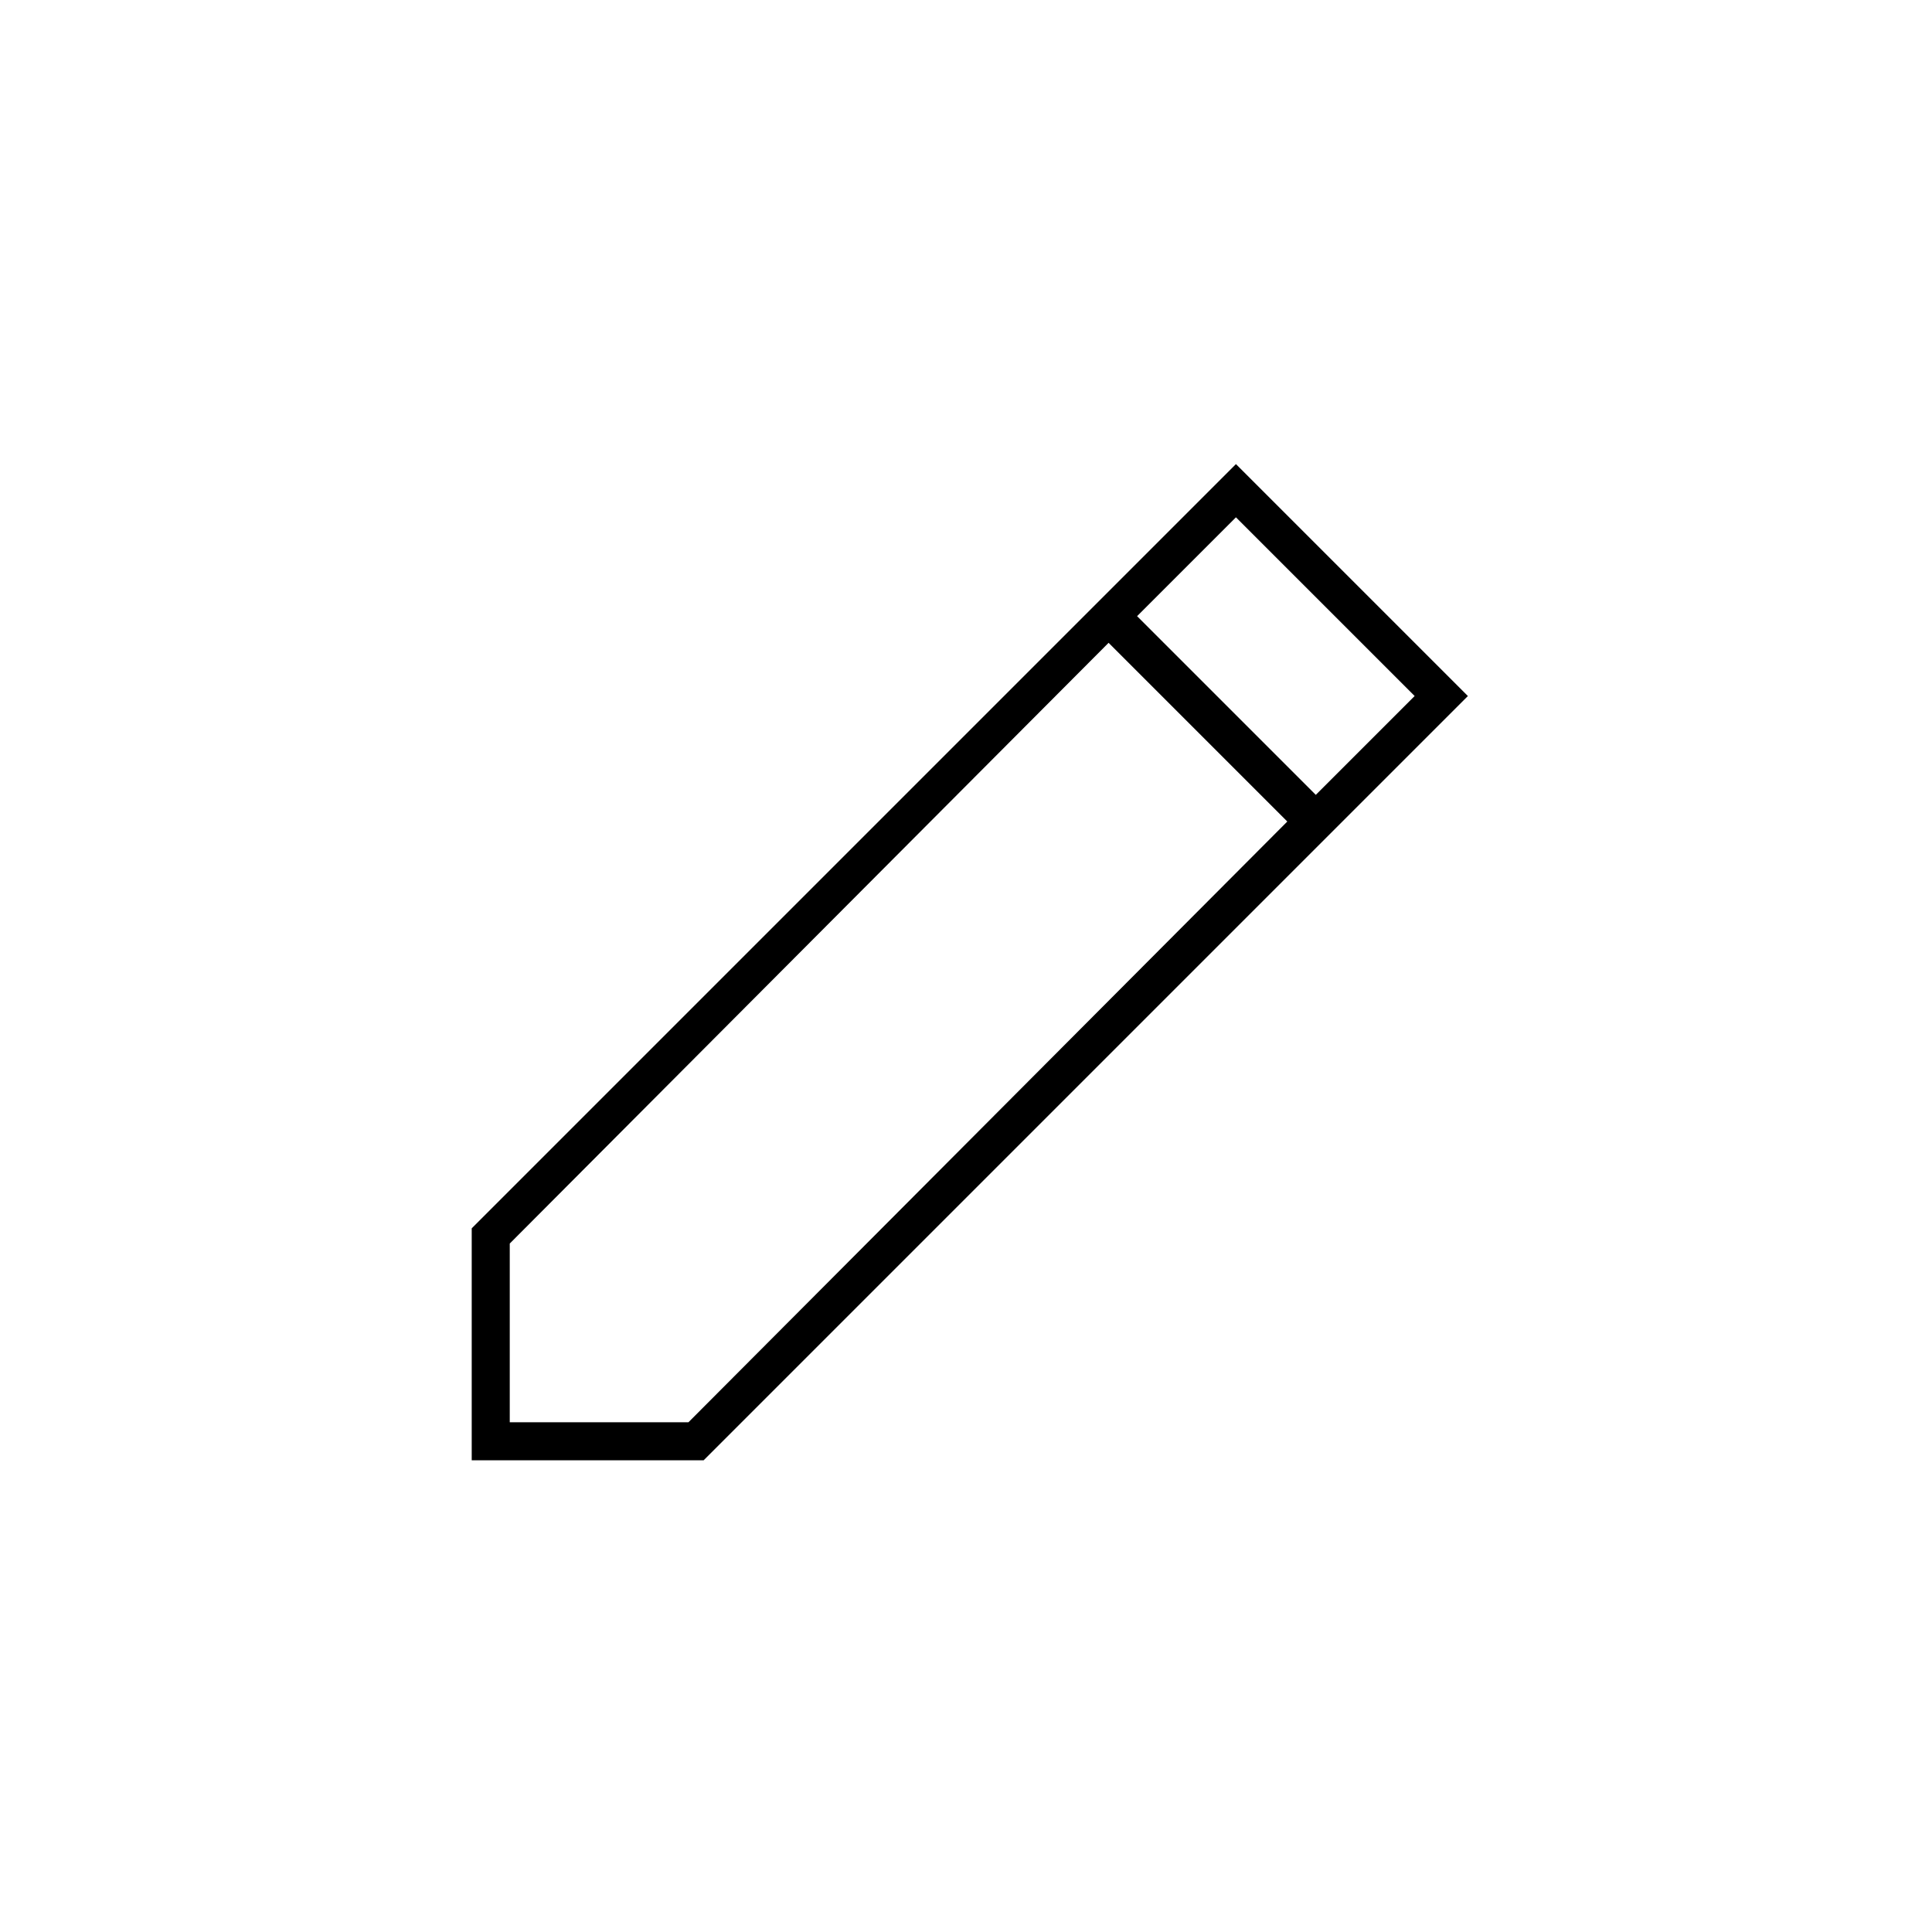
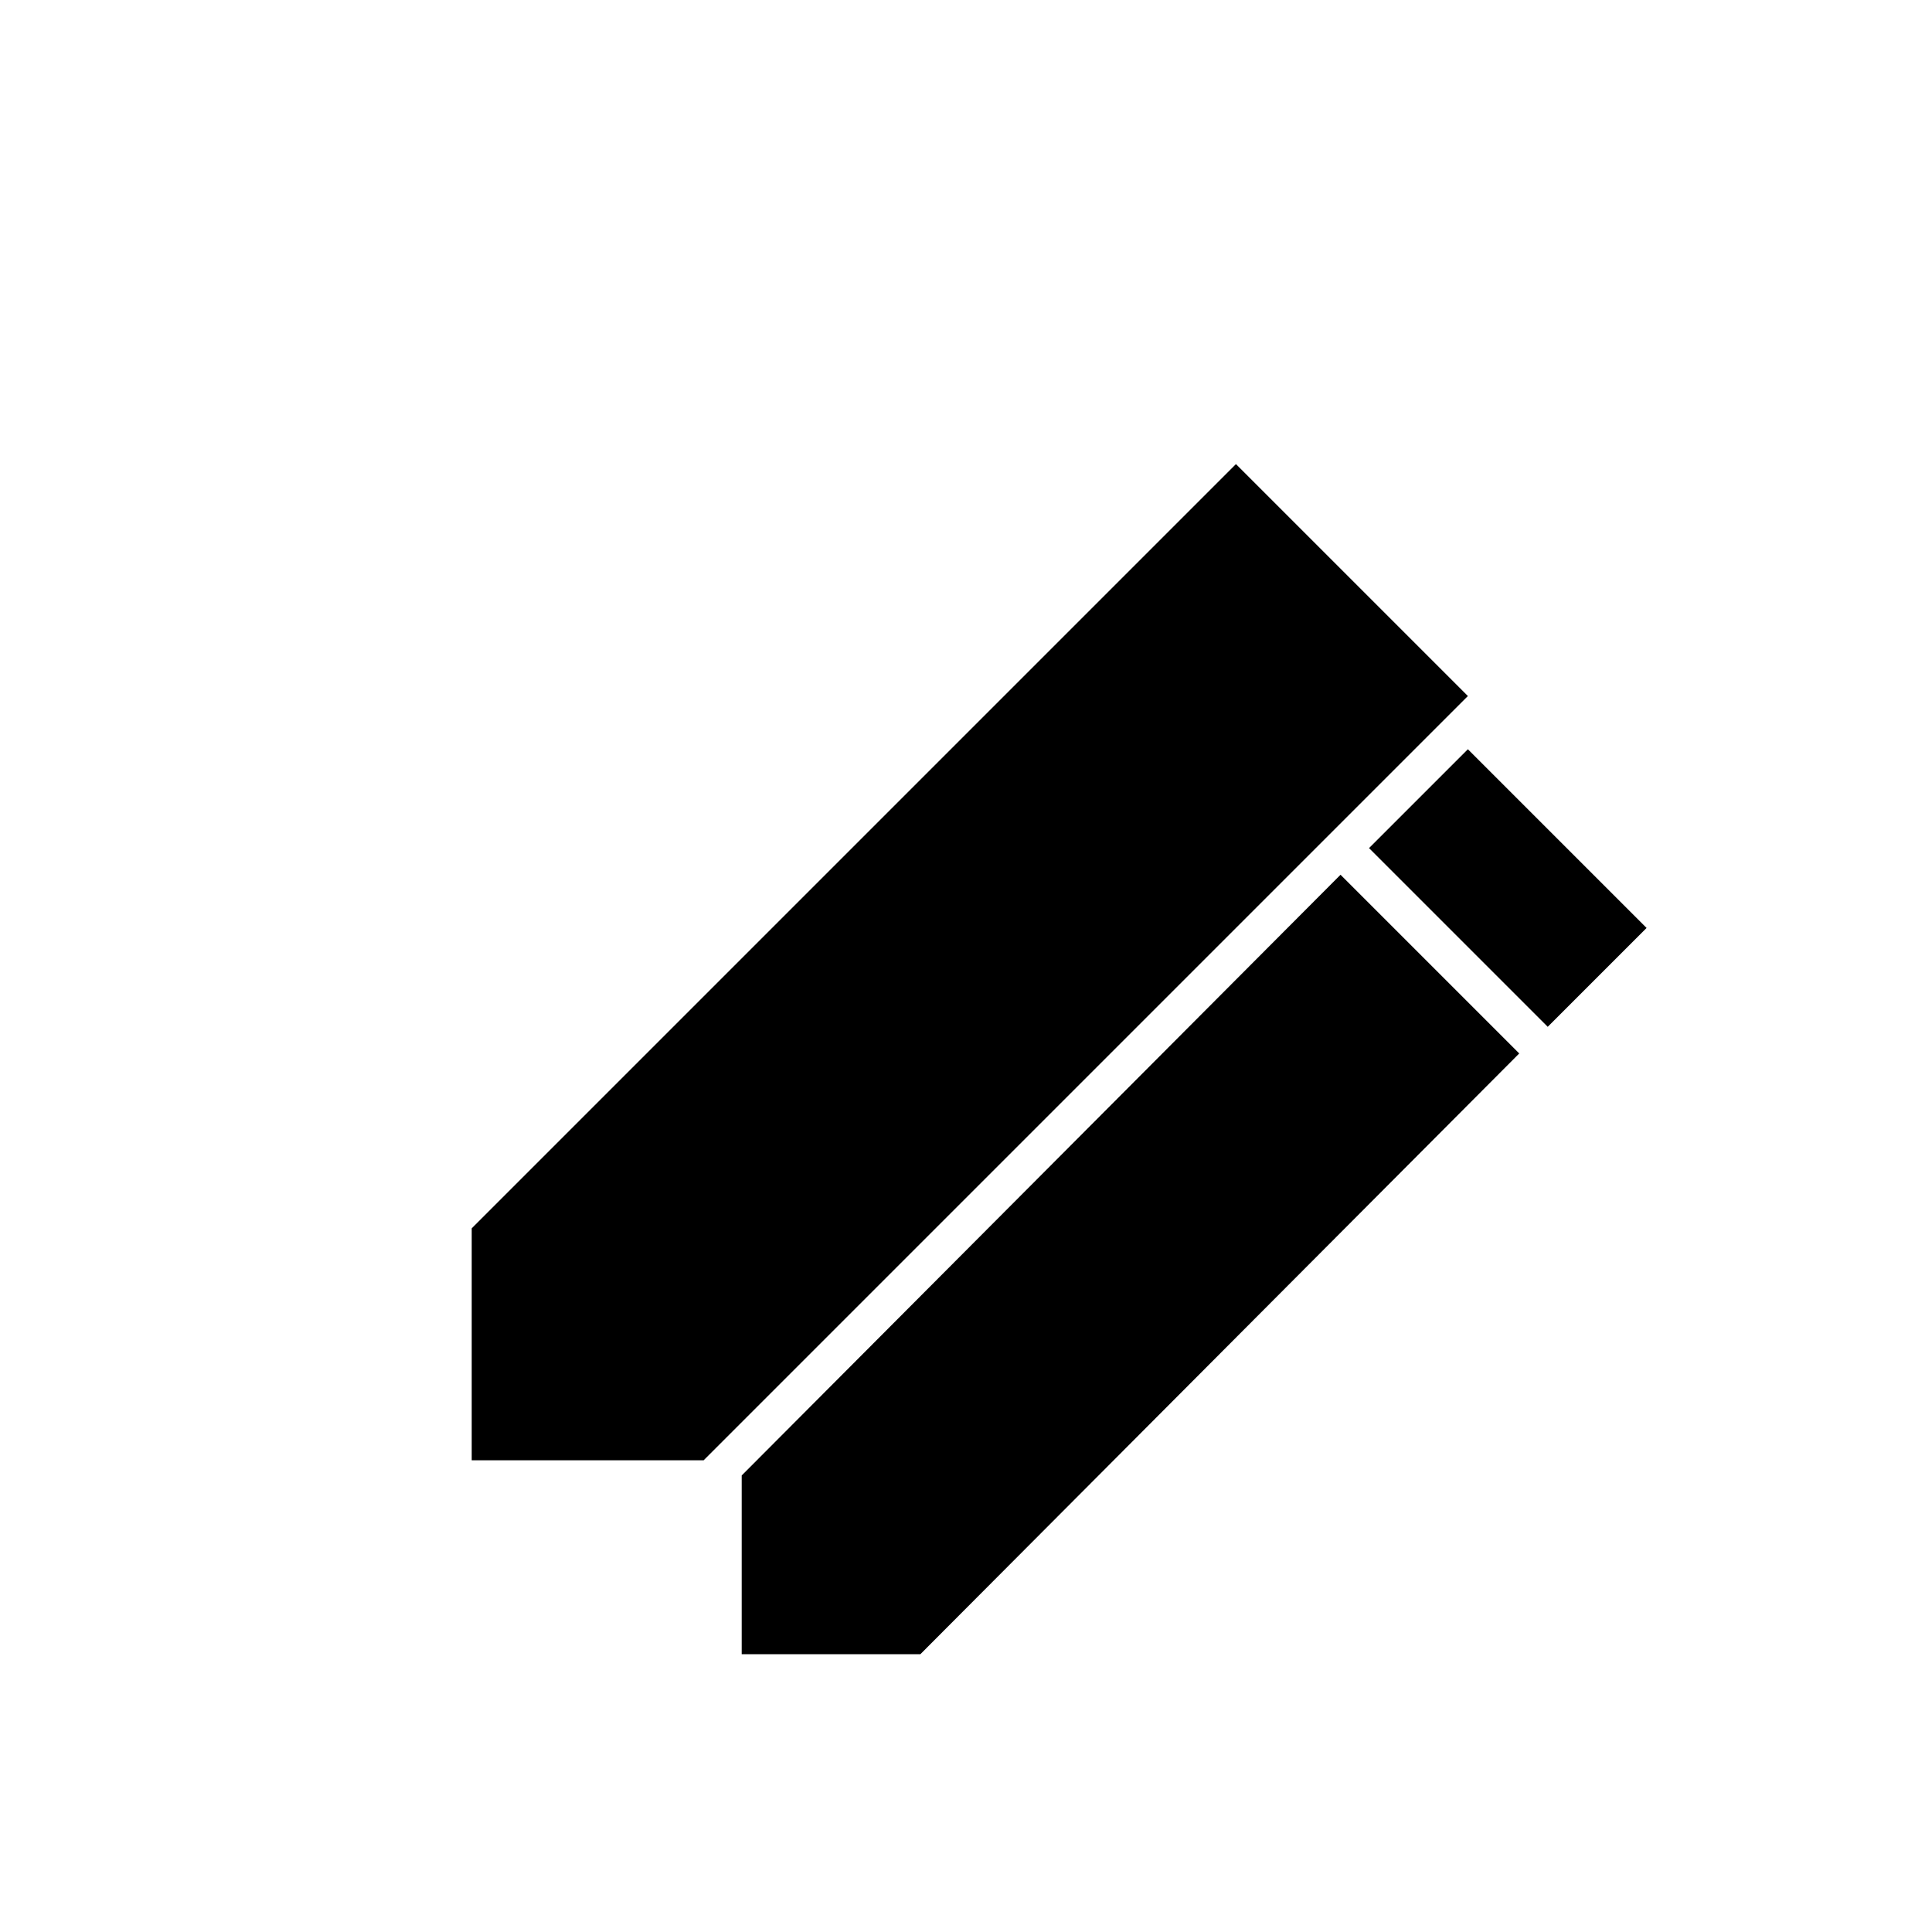
<svg xmlns="http://www.w3.org/2000/svg" fill="#000000" width="800px" height="800px" version="1.1" viewBox="144 144 512 512">
-   <path d="m471.54 266.99-202.53 202.53v61.465h61.465l202.53-202.53zm-192.45 253.92v-47.359l158.7-159.2 47.359 47.359-158.7 159.2zm166.25-213.62 26.199-26.199 47.359 47.359-26.199 26.199z" />
+   <path d="m471.54 266.99-202.53 202.53v61.465h61.465l202.53-202.53m-192.45 253.92v-47.359l158.7-159.2 47.359 47.359-158.7 159.2zm166.25-213.62 26.199-26.199 47.359 47.359-26.199 26.199z" />
</svg>